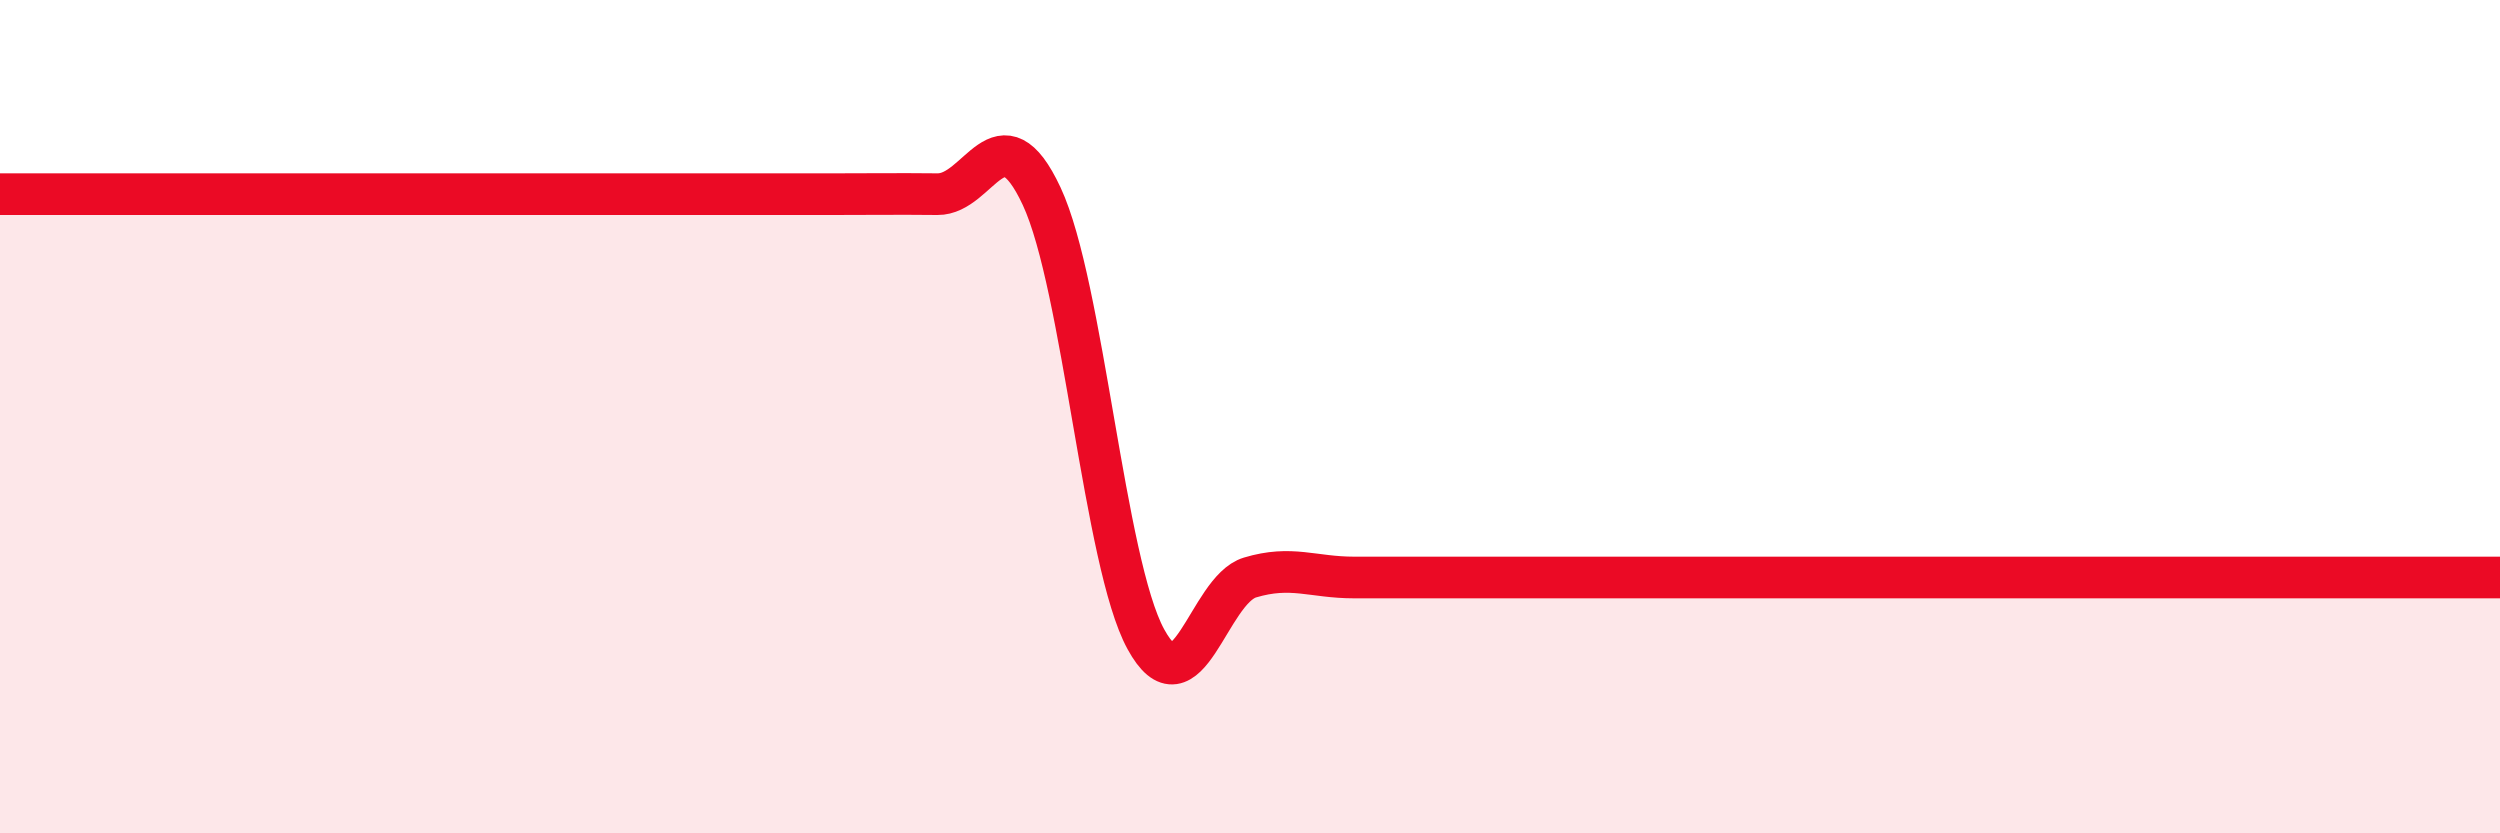
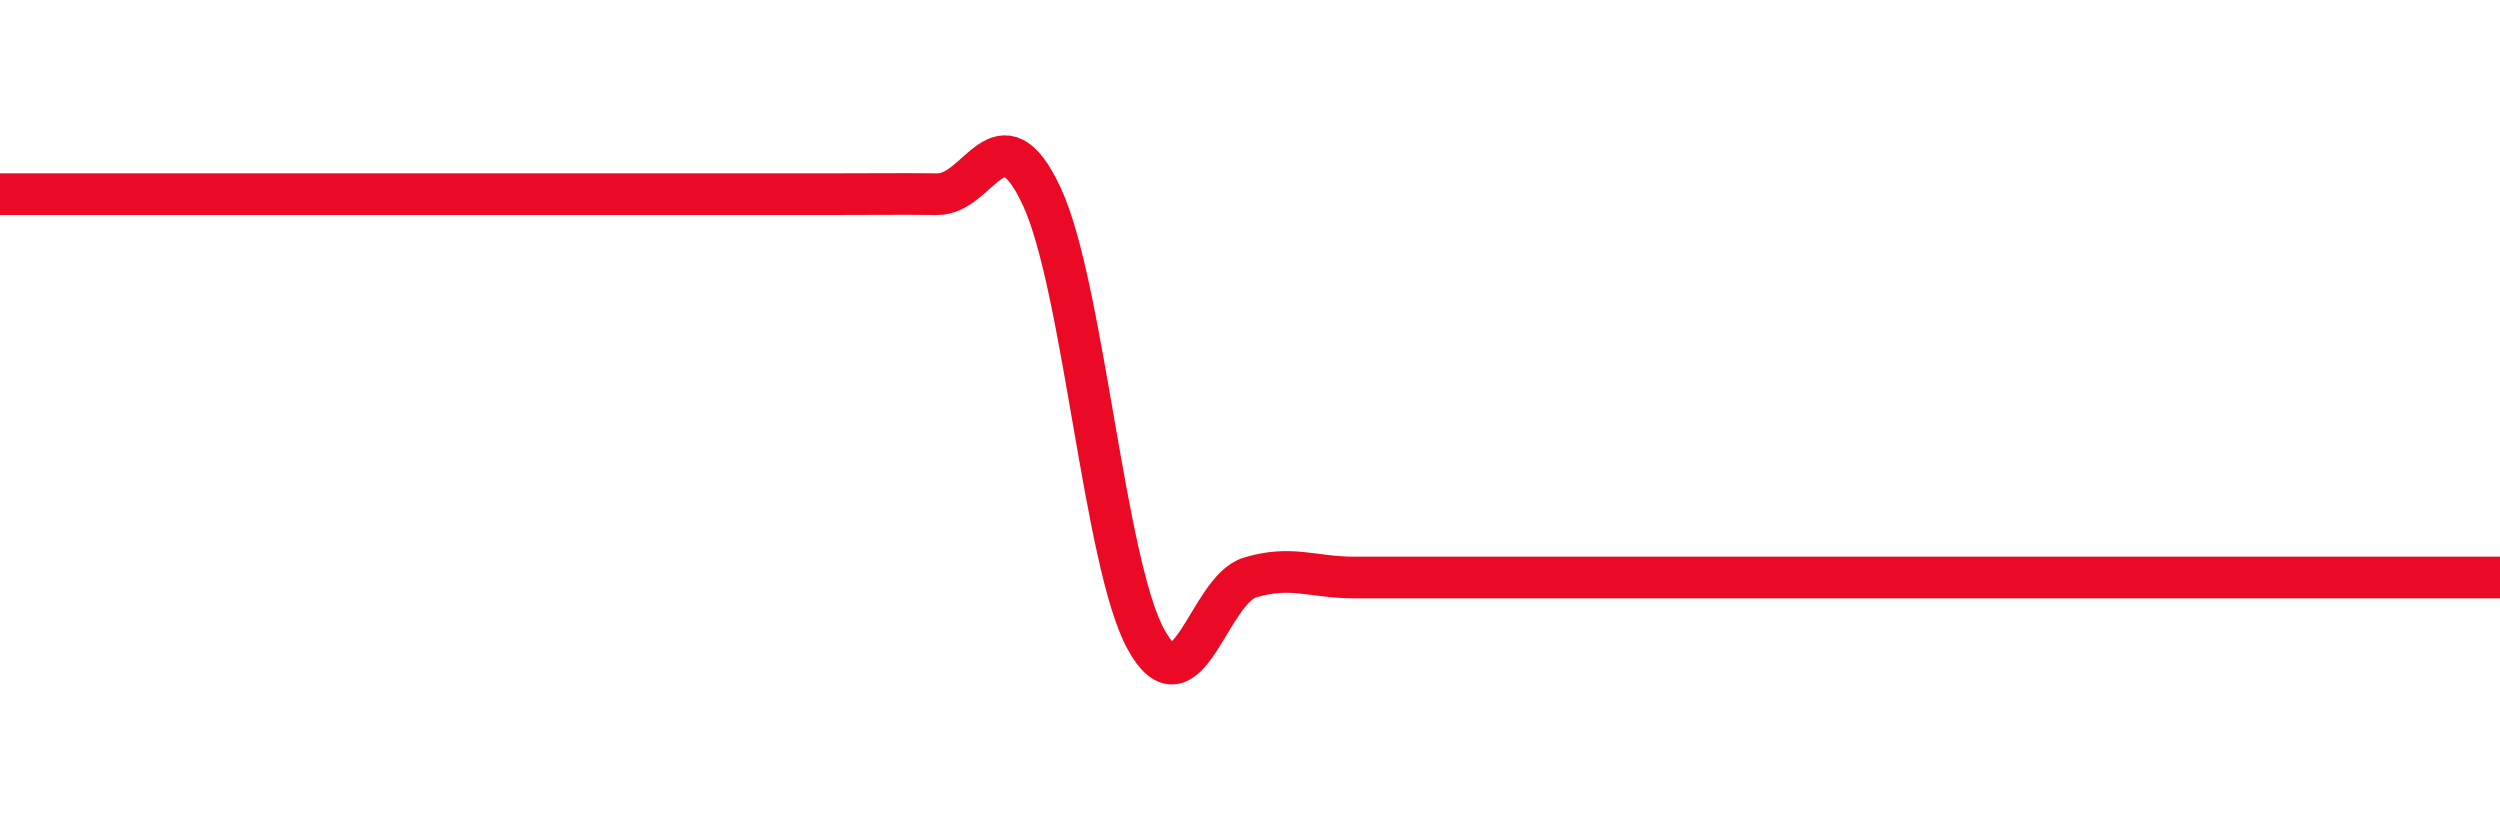
<svg xmlns="http://www.w3.org/2000/svg" width="60" height="20" viewBox="0 0 60 20">
-   <path d="M 0,4.66 C 0.5,4.66 1.5,4.66 2.5,4.66 C 3.5,4.66 4,4.66 5,4.66 C 6,4.66 6.5,4.66 7.5,4.66 C 8.5,4.66 9,4.66 10,4.66 C 11,4.66 11.5,4.66 12.5,4.66 C 13.5,4.66 14,4.66 15,4.66 C 16,4.66 16.5,4.66 17.5,4.66 C 18.5,4.66 19,4.66 20,4.66 C 21,4.66 21.5,4.65 22.5,4.66 C 23.5,4.67 24,2.57 25,4.71 C 26,6.85 26.5,13.51 27.5,15.34 C 28.5,17.17 29,14.16 30,13.86 C 31,13.56 31.5,13.86 32.5,13.86 C 33.5,13.86 34,13.86 35,13.86 C 36,13.86 36.5,13.86 37.5,13.86 C 38.5,13.86 39,13.86 40,13.86 C 41,13.86 41.5,13.86 42.5,13.86 C 43.5,13.86 44,13.86 45,13.86 C 46,13.86 46.5,13.86 47.5,13.86 C 48.5,13.86 49,13.86 50,13.86 C 51,13.86 51.5,13.86 52.5,13.86 C 53.5,13.86 53.5,13.86 55,13.86 C 56.5,13.86 59,13.86 60,13.86L60 20L0 20Z" fill="#EB0A25" opacity="0.1" stroke-linecap="round" stroke-linejoin="round" />
  <path d="M 0,4.66 C 0.5,4.66 1.5,4.66 2.5,4.66 C 3.5,4.66 4,4.66 5,4.66 C 6,4.66 6.5,4.66 7.5,4.66 C 8.5,4.66 9,4.66 10,4.66 C 11,4.66 11.5,4.66 12.5,4.66 C 13.5,4.66 14,4.66 15,4.66 C 16,4.66 16.5,4.66 17.5,4.66 C 18.5,4.66 19,4.66 20,4.66 C 21,4.66 21.5,4.65 22.5,4.66 C 23.5,4.67 24,2.57 25,4.71 C 26,6.85 26.5,13.51 27.5,15.34 C 28.5,17.17 29,14.16 30,13.86 C 31,13.56 31.5,13.86 32.5,13.86 C 33.5,13.86 34,13.86 35,13.86 C 36,13.86 36.5,13.86 37.5,13.86 C 38.5,13.86 39,13.86 40,13.86 C 41,13.86 41.5,13.86 42.5,13.86 C 43.5,13.86 44,13.86 45,13.86 C 46,13.86 46.5,13.86 47.5,13.86 C 48.5,13.86 49,13.86 50,13.86 C 51,13.86 51.5,13.86 52.5,13.86 C 53.5,13.86 53.5,13.86 55,13.86 C 56.5,13.86 59,13.86 60,13.86" stroke="#EB0A25" stroke-width="1" fill="none" stroke-linecap="round" stroke-linejoin="round" />
</svg>